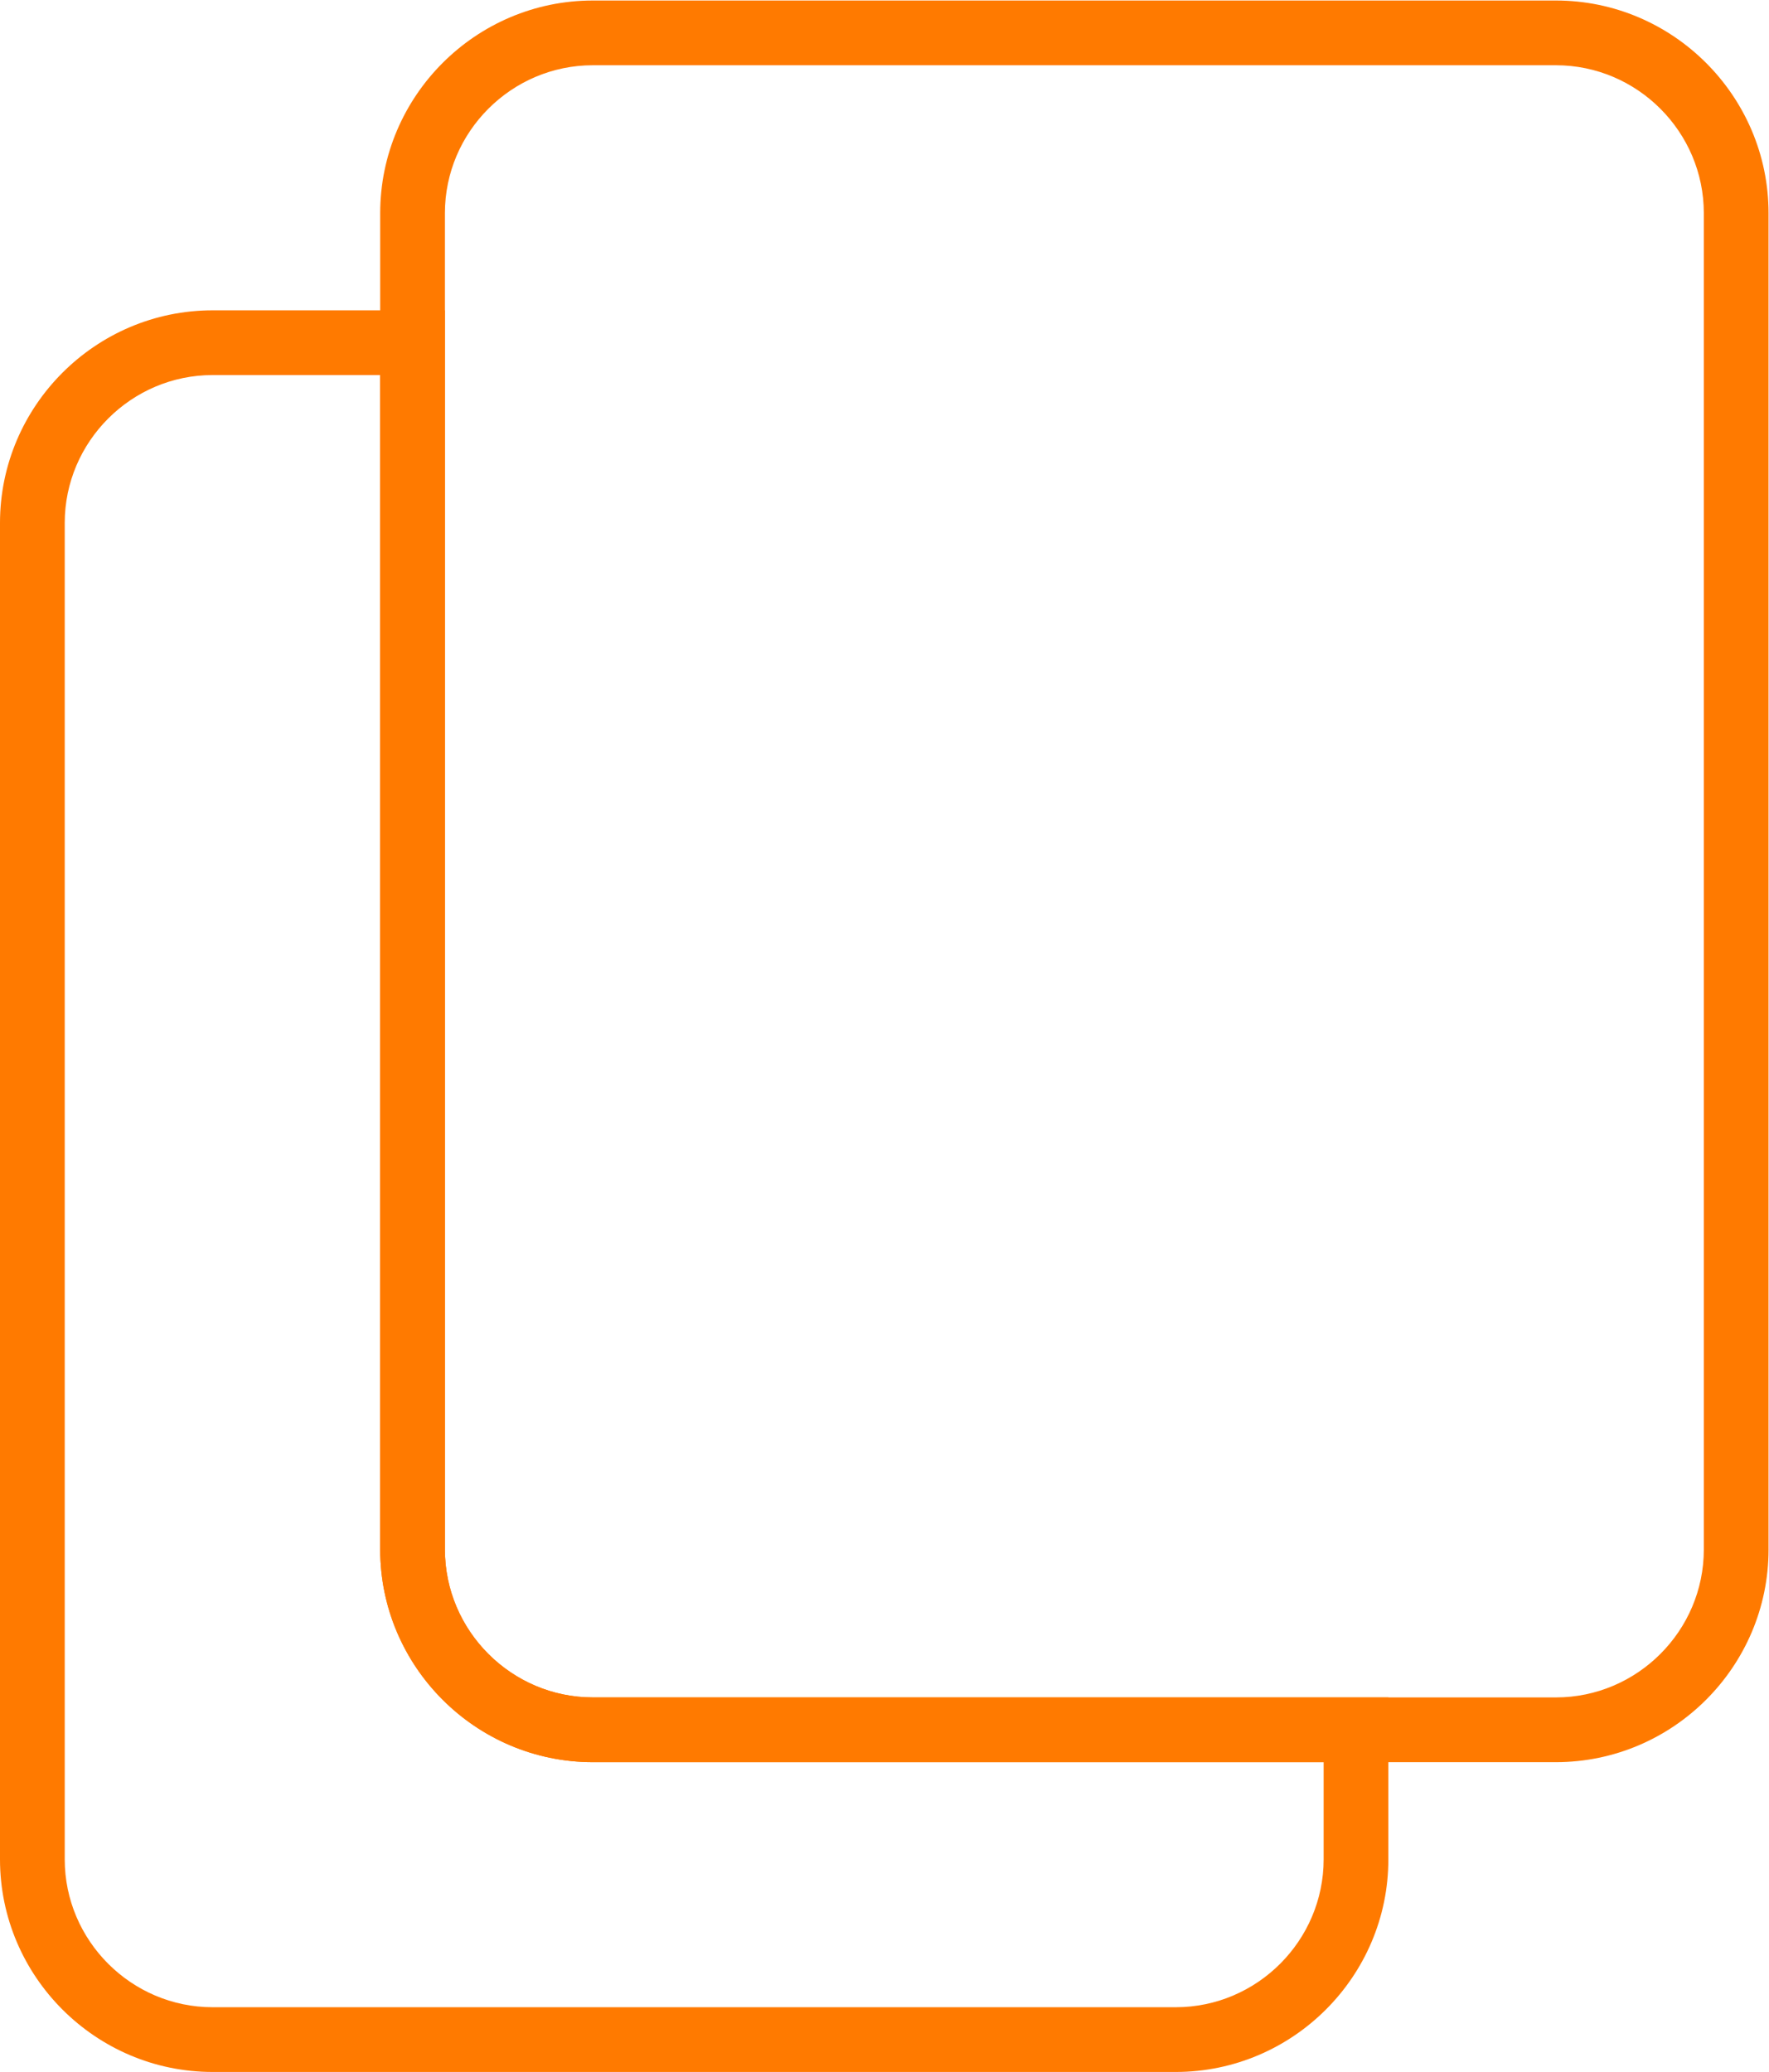
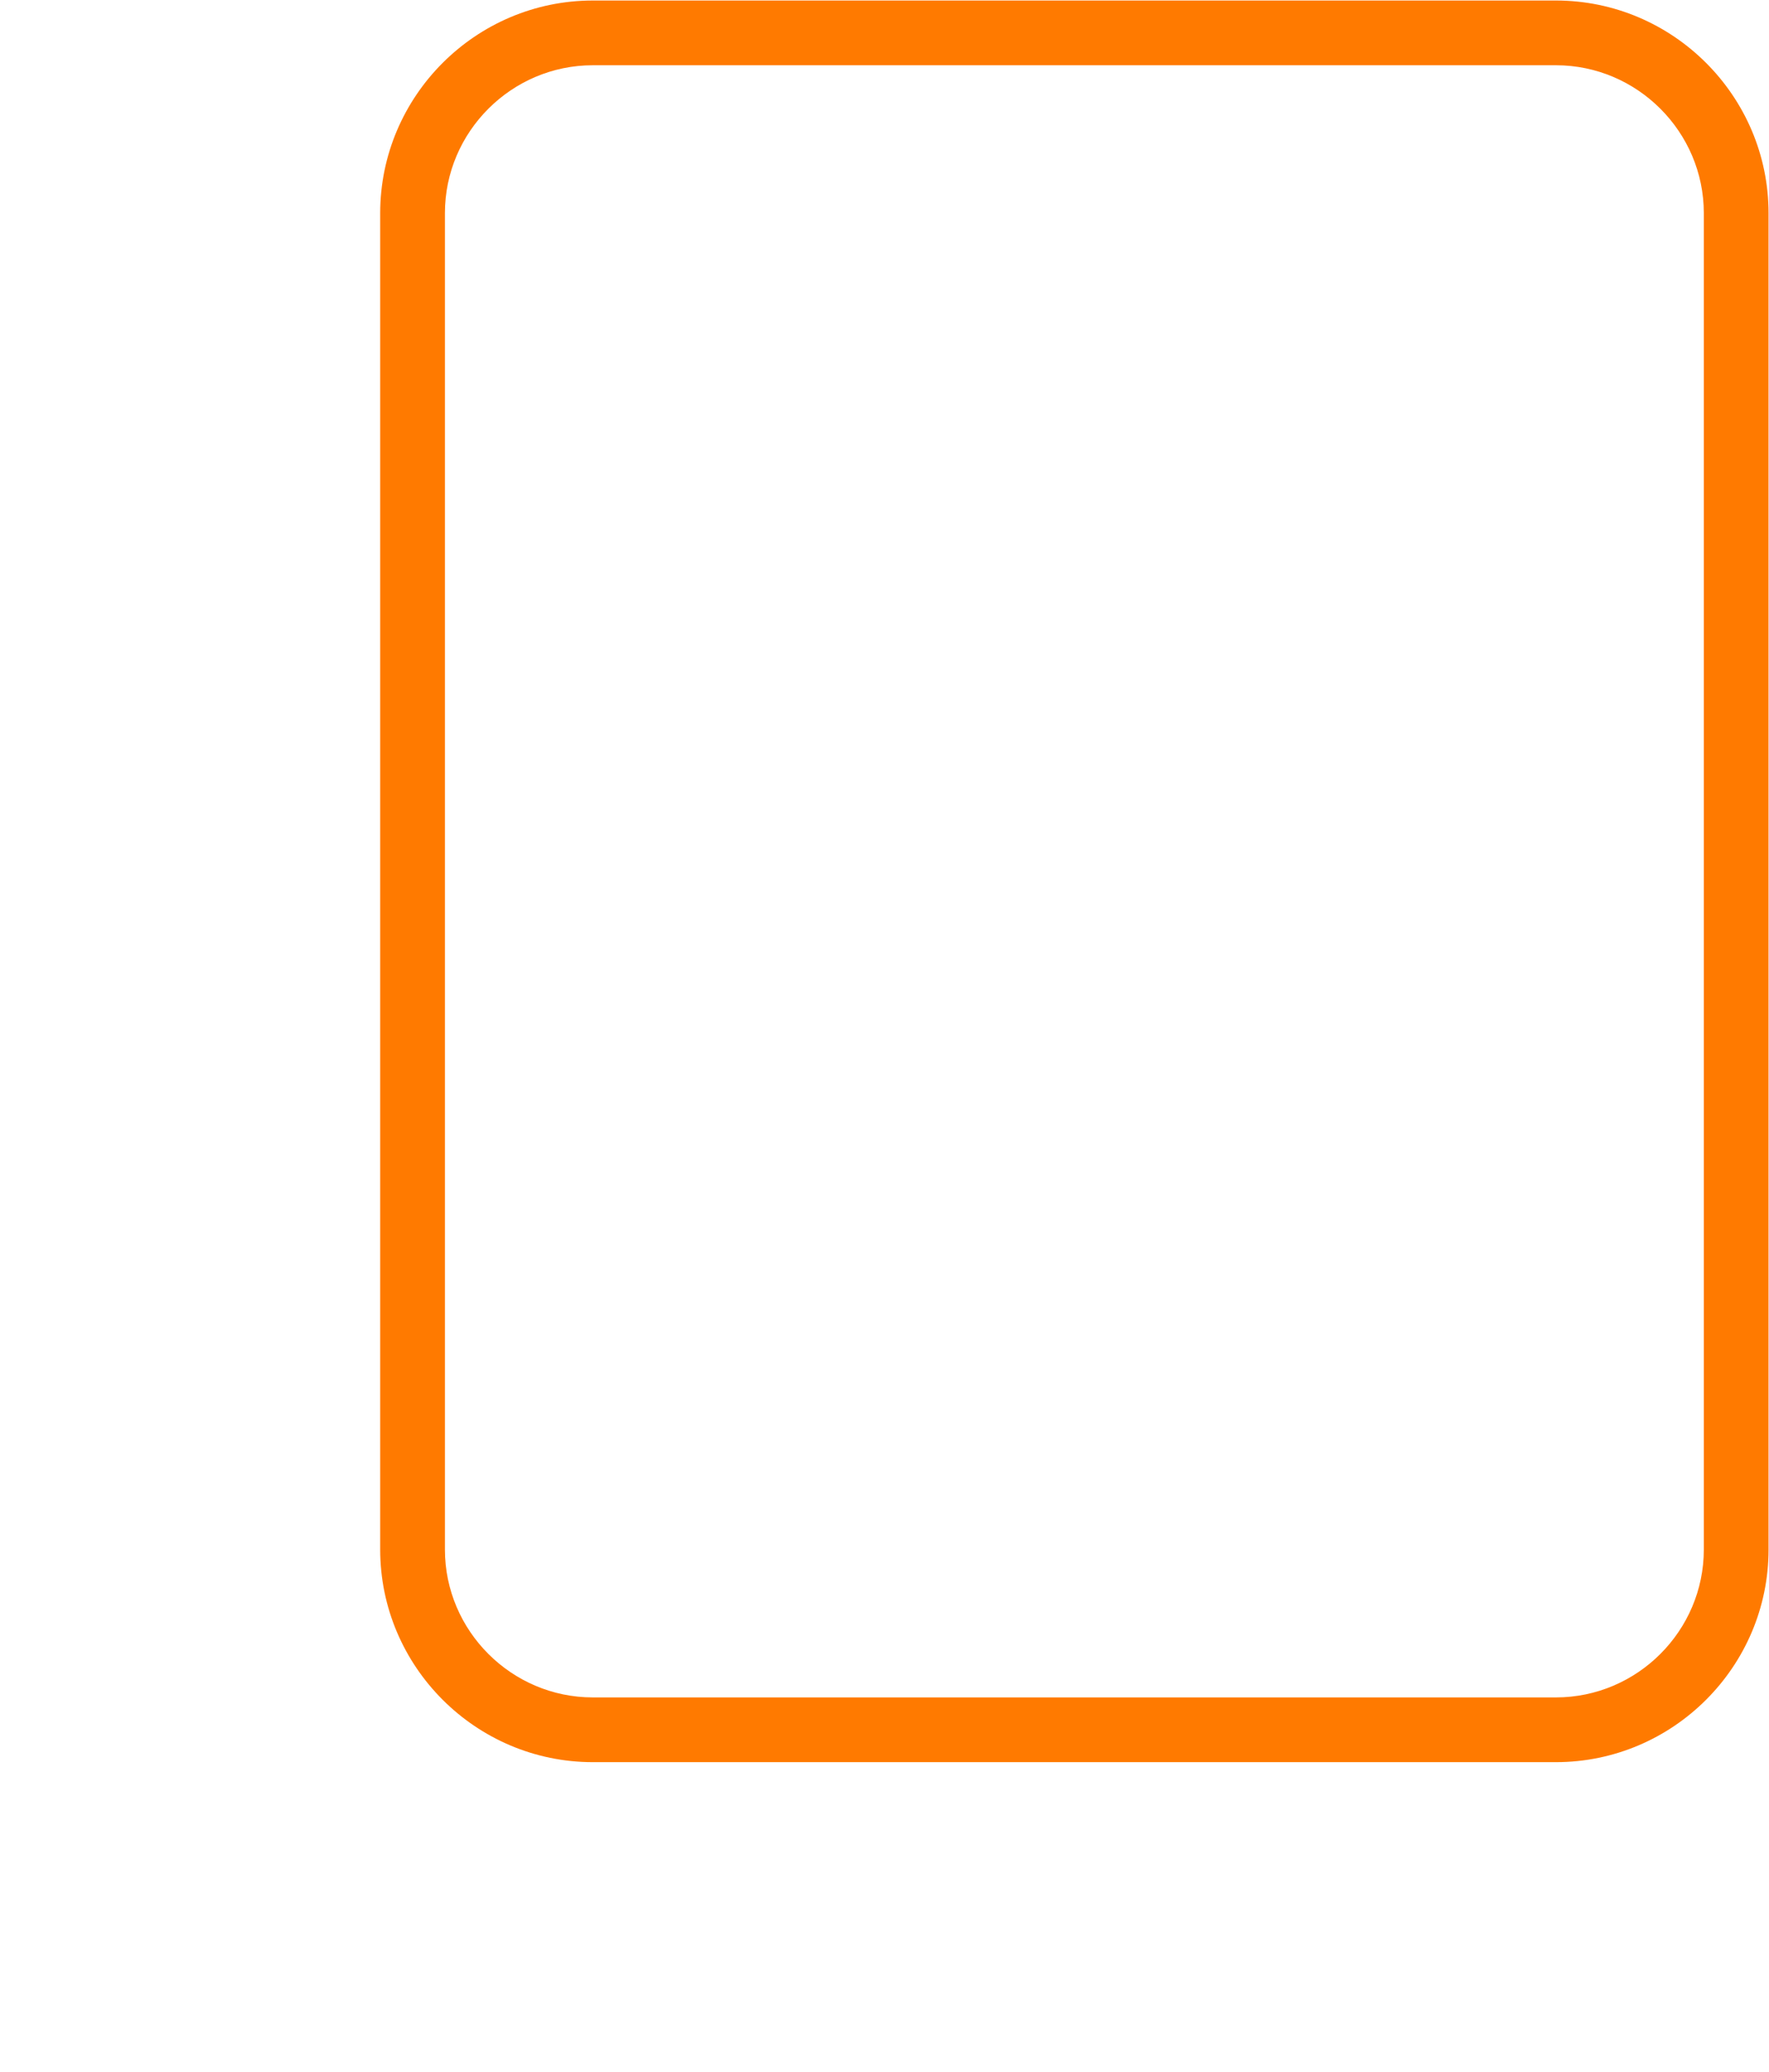
<svg xmlns="http://www.w3.org/2000/svg" xmlns:ns1="http://sodipodi.sourceforge.net/DTD/sodipodi-0.dtd" xmlns:ns2="http://www.inkscape.org/namespaces/inkscape" version="1.1" id="svg2" xml:space="preserve" width="419.68" height="491.52" viewBox="0 0 419.68 491.52" ns1:docname="Copy Icon Orange Outline.svg" ns2:version="0.92.3 (2405546, 2018-03-11)">
  <defs id="defs6" />
  <ns1:namedview id="namedview4" pagecolor="#ffffff" bordercolor="#666666" borderopacity="1.0" ns2:pageshadow="2" ns2:pageopacity="0.0" ns2:pagecheckerboard="0" showgrid="false" ns2:zoom="2.5290807" ns2:cx="337.29212" ns2:cy="222.59796" ns2:window-width="3840" ns2:window-height="2035" ns2:window-x="-13" ns2:window-y="-13" ns2:window-maximized="1" ns2:current-layer="g10" />
  <g id="g8" ns2:groupmode="layer" ns2:label="ink_ext_XXXXXX" transform="matrix(1.333,0,0,-1.333,0,491.52)">
    <g id="g10" transform="scale(0.1)">
-       <path d="M 676.645,3019.86 H 378.379 c -72.316,0 -138.102,-29.63 -185.824,-77.36 -47.727,-47.72 -77.356,-113.51 -77.356,-185.82 V 378.371 c 0,-72.312 29.629,-138.09 77.356,-185.82 47.722,-47.719 113.508,-77.352 185.824,-77.352 H 2092.56 c 72.31,0 138.1,29.633 185.83,77.352 47.72,47.73 77.35,113.508 77.35,185.82 V 551.34 H 1055.02 c -104.114,0 -198.719,42.558 -267.27,111.101 C 719.199,731 676.645,825.609 676.645,929.719 Z m -298.266,115.2 H 791.848 V 929.719 c 0,-72.309 29.621,-138.098 77.351,-185.821 47.727,-47.726 113.512,-77.347 185.821,-77.347 h 1358.32 57.6 V 608.949 378.371 c 0,-104.109 -42.55,-198.723 -111.11,-267.269 C 2291.29,42.551 2196.68,0 2092.56,0 H 378.379 C 274.262,0 179.652,42.551 111.105,111.102 42.555,179.648 0,274.262 0,378.371 V 2756.68 c 0,104.12 42.555,198.72 111.105,267.27 68.547,68.55 163.157,111.11 267.274,111.11 v 0" style="fill:#ff7a00;fill-opacity:1;fill-rule:nonzero;stroke:none" id="path12" />
      <path d="M 2769.2,3571.2 H 1055.03 c -72.315,0 -138.1,-29.63 -185.831,-77.35 -47.722,-47.73 -77.351,-113.52 -77.351,-185.83 V 929.719 c 0,-72.309 29.629,-138.098 77.351,-185.821 47.731,-47.718 113.516,-77.347 185.831,-77.347 H 2769.2 c 72.31,0 138.1,29.629 185.83,77.347 47.72,47.723 77.35,113.512 77.35,185.821 V 3308.02 c 0,72.31 -29.63,138.1 -77.35,185.83 -47.73,47.72 -113.52,77.35 -185.83,77.35 z M 1055.03,3686.4 H 2769.2 c 104.12,0 198.73,-42.55 267.27,-111.1 68.56,-68.55 111.11,-163.17 111.11,-267.28 V 929.719 C 3147.58,825.609 3105.03,731 3036.48,662.441 2967.93,593.898 2873.32,551.34 2769.2,551.34 H 1055.03 c -104.116,0 -198.725,42.558 -267.28,111.101 C 719.199,731 676.645,825.609 676.645,929.719 V 3308.02 c 0,104.11 42.554,198.73 111.105,267.28 68.555,68.55 163.164,111.1 267.28,111.1 v 0" style="fill:#ff7a00;fill-opacity:1;fill-rule:nonzero;stroke:none" id="path14" />
    </g>
  </g>
</svg>